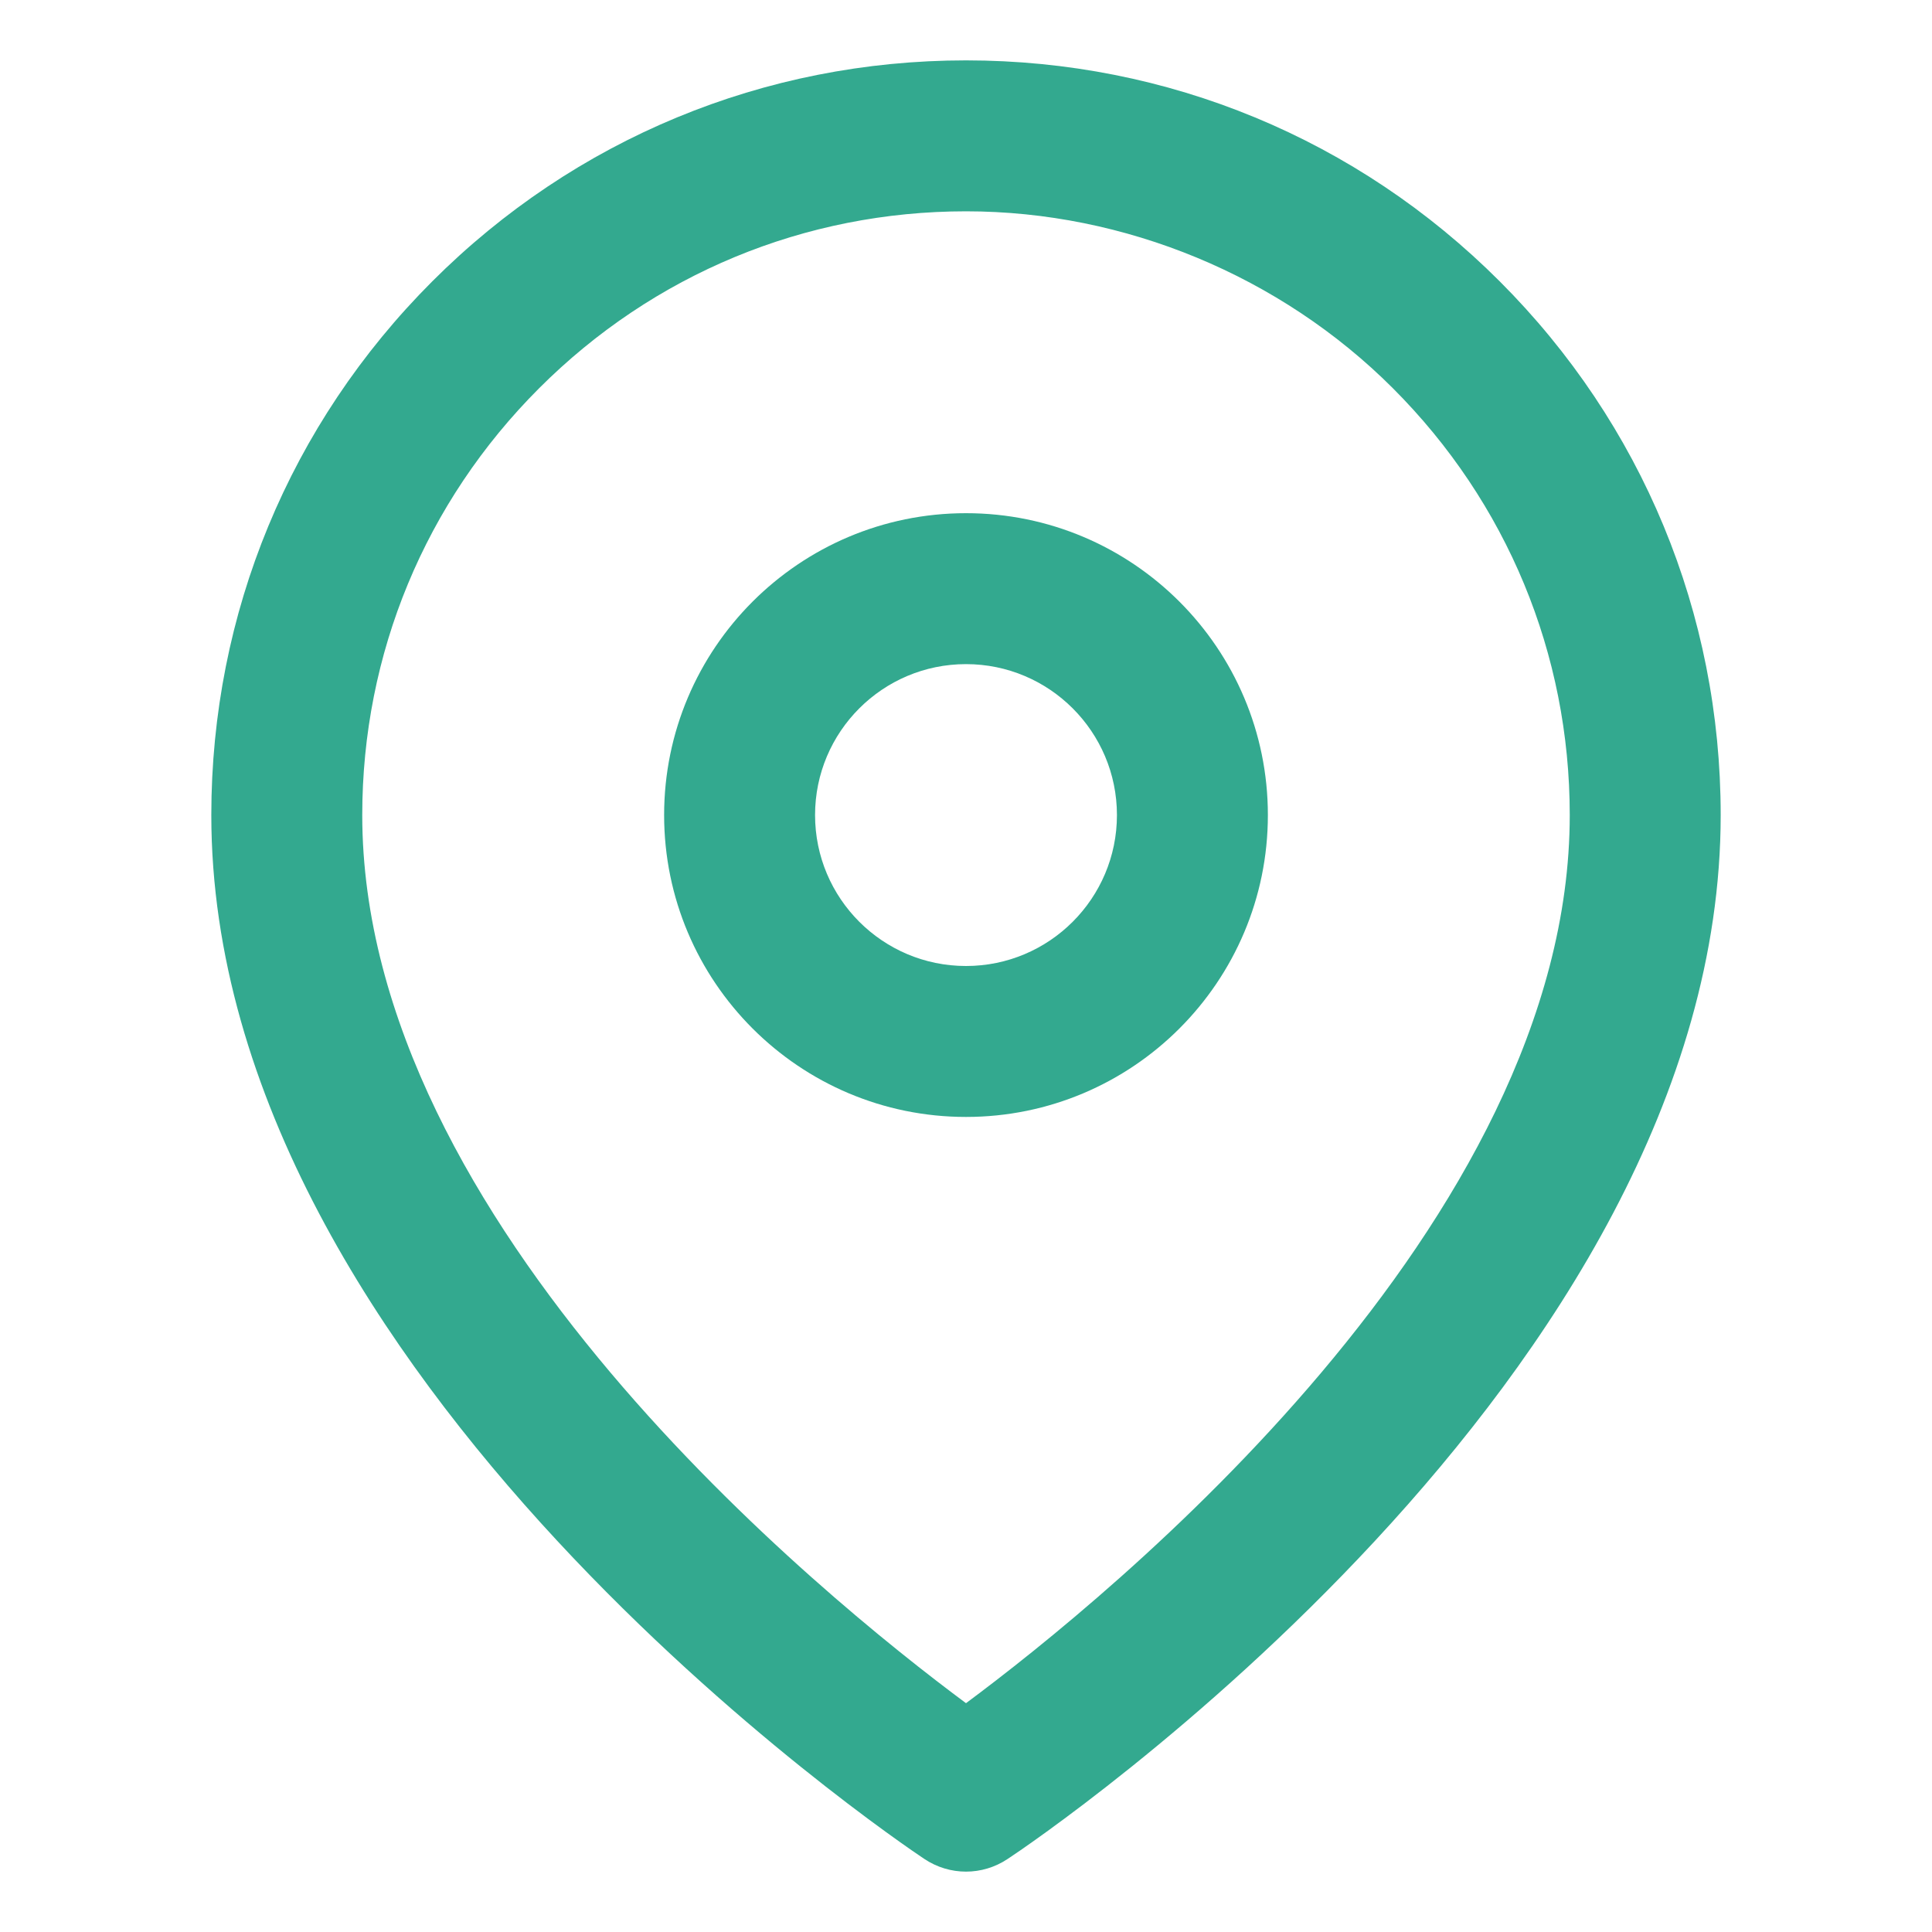
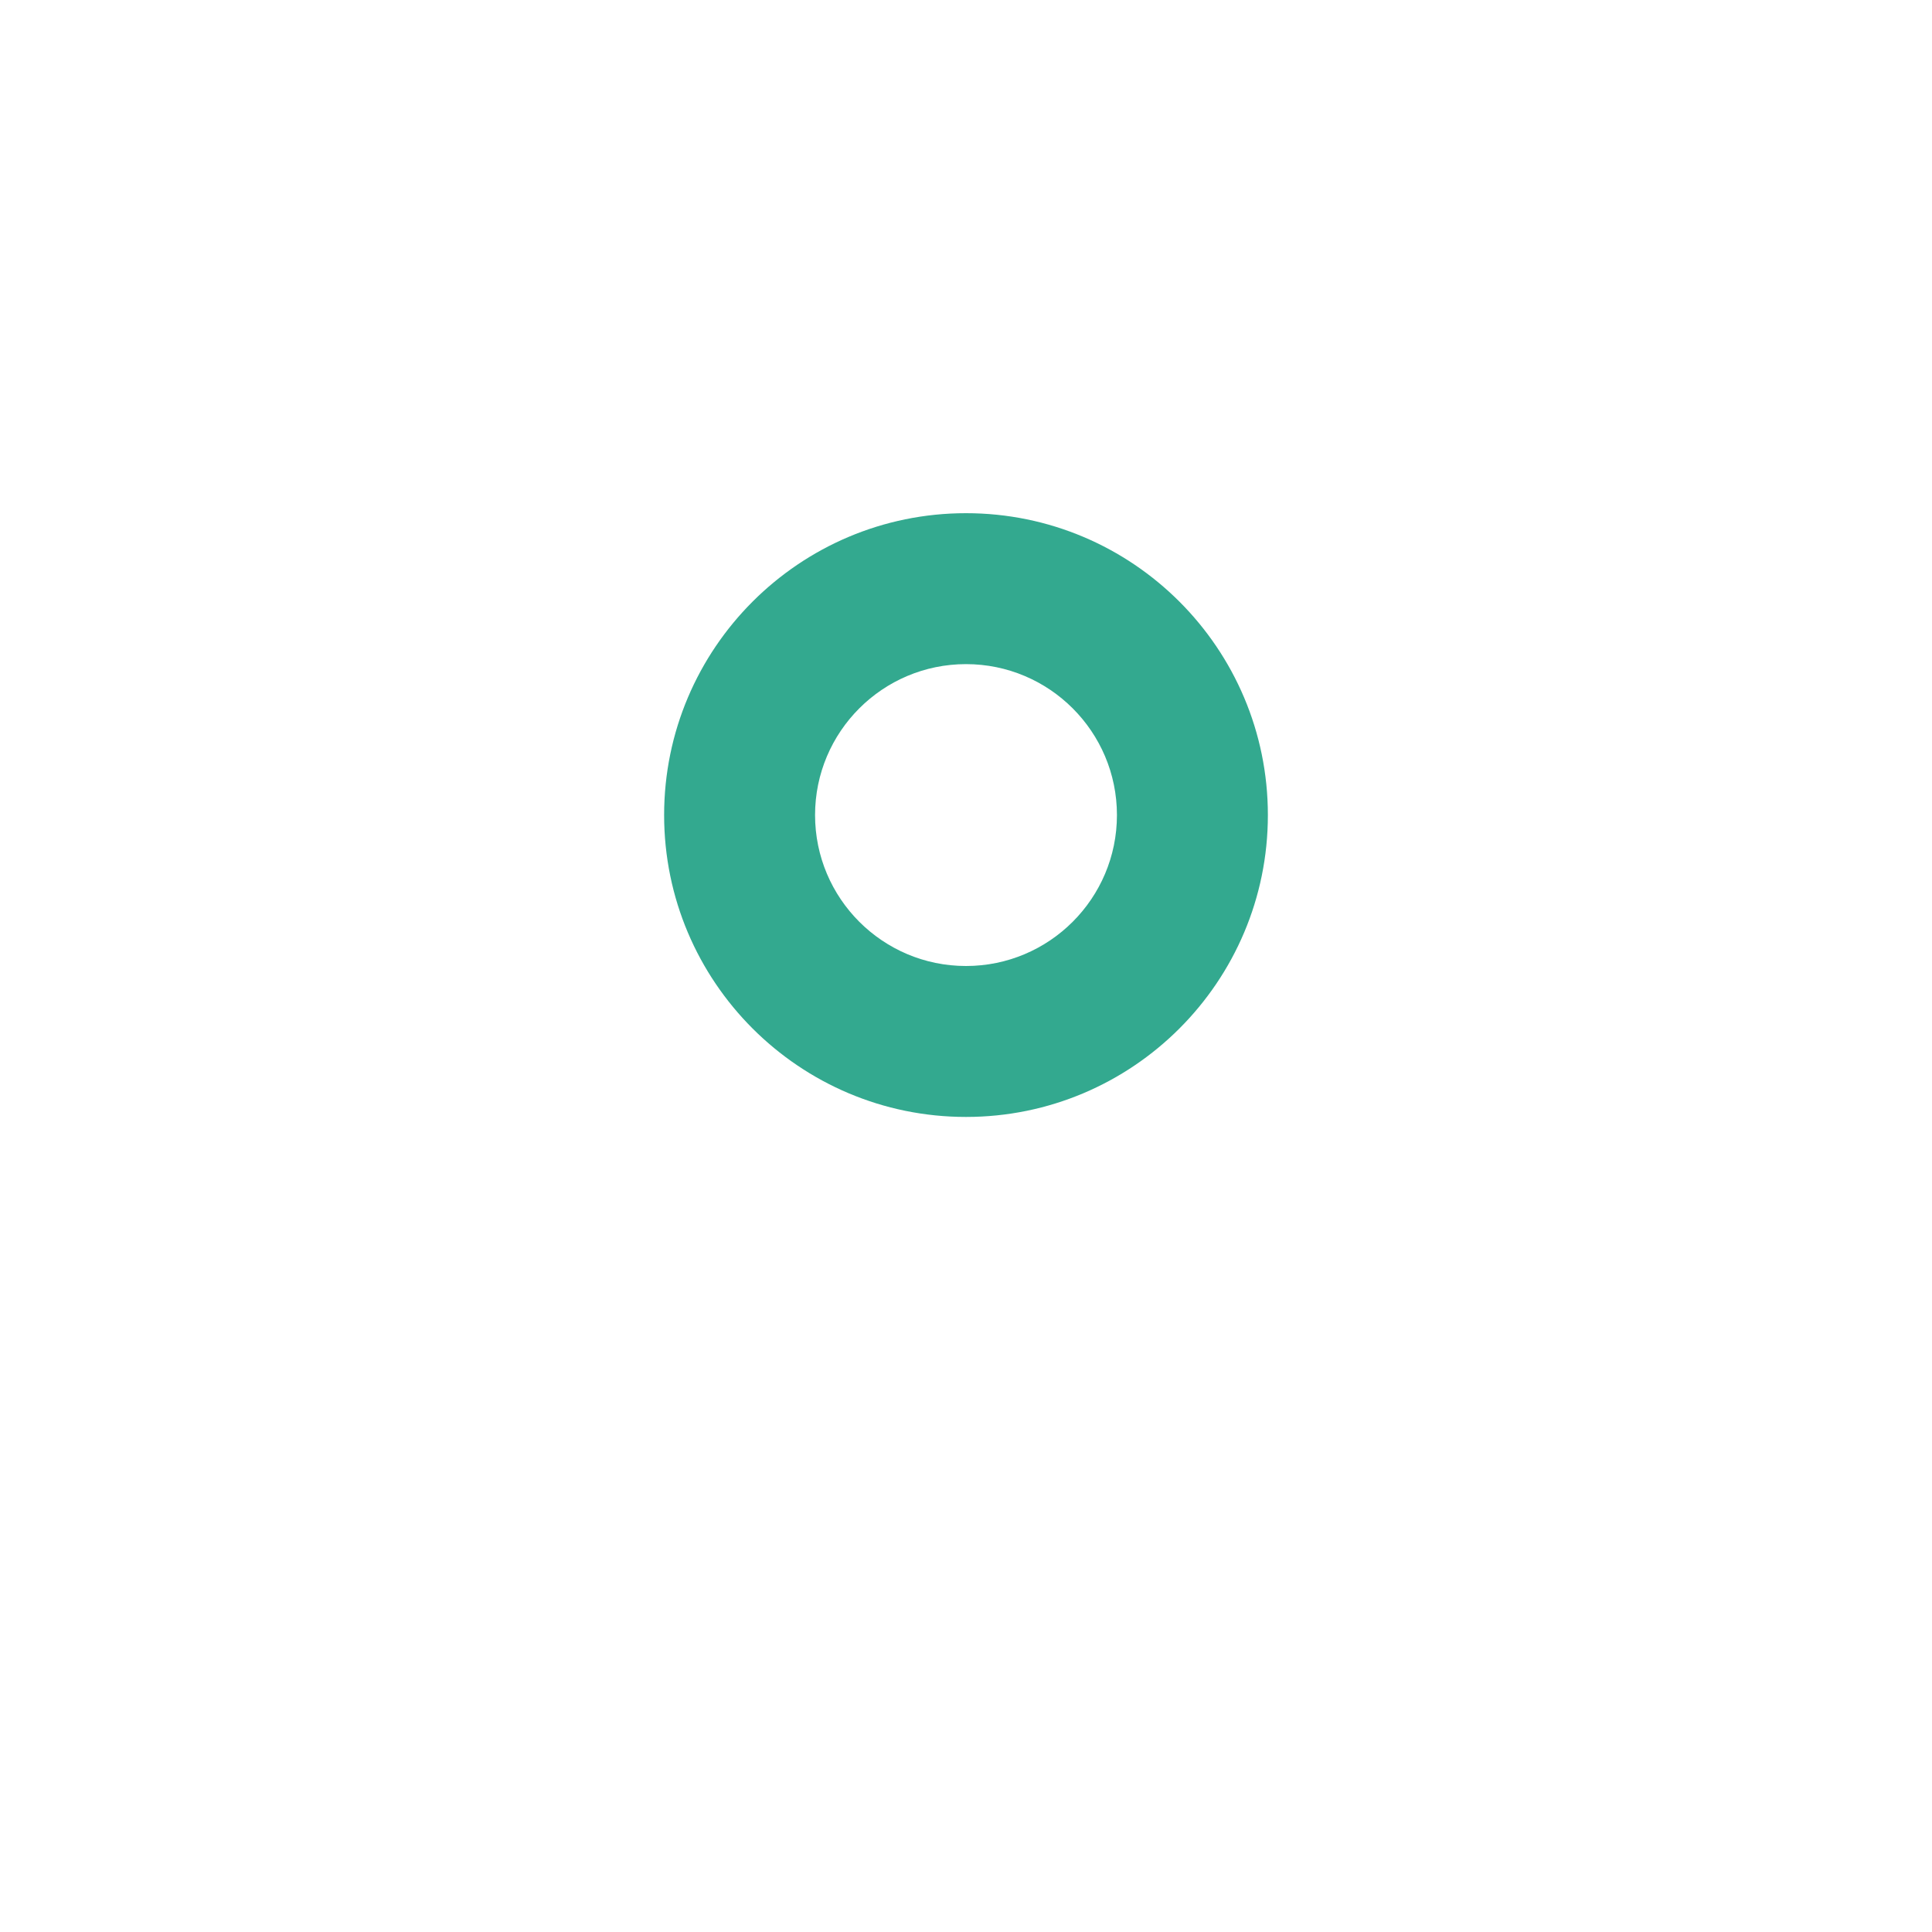
<svg xmlns="http://www.w3.org/2000/svg" width="32" height="32" viewBox="0 0 32 32" fill="none">
  <g clip-path="url(#clip0_324_9001)">
-     <path d="M16 31C15.76 31 15.52 30.93 15.31 30.79C14.83 30.47 3.5 22.81 3.5 13.5C3.5 10.16 4.8 7.02 7.16 4.66C9.52 2.3 12.66 1 16 1C19.34 1 22.48 2.3 24.84 4.66C27.2 7.02 28.5 10.16 28.5 13.5C28.5 22.81 17.18 30.47 16.69 30.79C16.48 30.93 16.24 31 16 31ZM16 3.5C13.33 3.5 10.82 4.54 8.93 6.43C7.04 8.32 6 10.83 6 13.5C6 20.27 13.63 26.45 16 28.21C18.37 26.45 26 20.26 26 13.5C26 10.83 24.96 8.32 23.07 6.43C21.21 4.57 18.63 3.5 16 3.5Z" fill="#33A98F" />
    <path d="M16 18.5C13.24 18.5 11 16.26 11 13.5C11 10.74 13.24 8.5 16 8.5C18.76 8.5 21 10.74 21 13.5C21 16.26 18.76 18.5 16 18.5ZM16 11C14.62 11 13.5 12.12 13.5 13.5C13.5 14.88 14.62 16 16 16C17.38 16 18.5 14.88 18.5 13.5C18.5 12.12 17.38 11 16 11Z" fill="#33A98F" />
  </g>
  <defs>
    <clipPath id="clip0_324_9001">
      <rect width="32" height="32" fill="white" />
    </clipPath>
  </defs>
</svg>